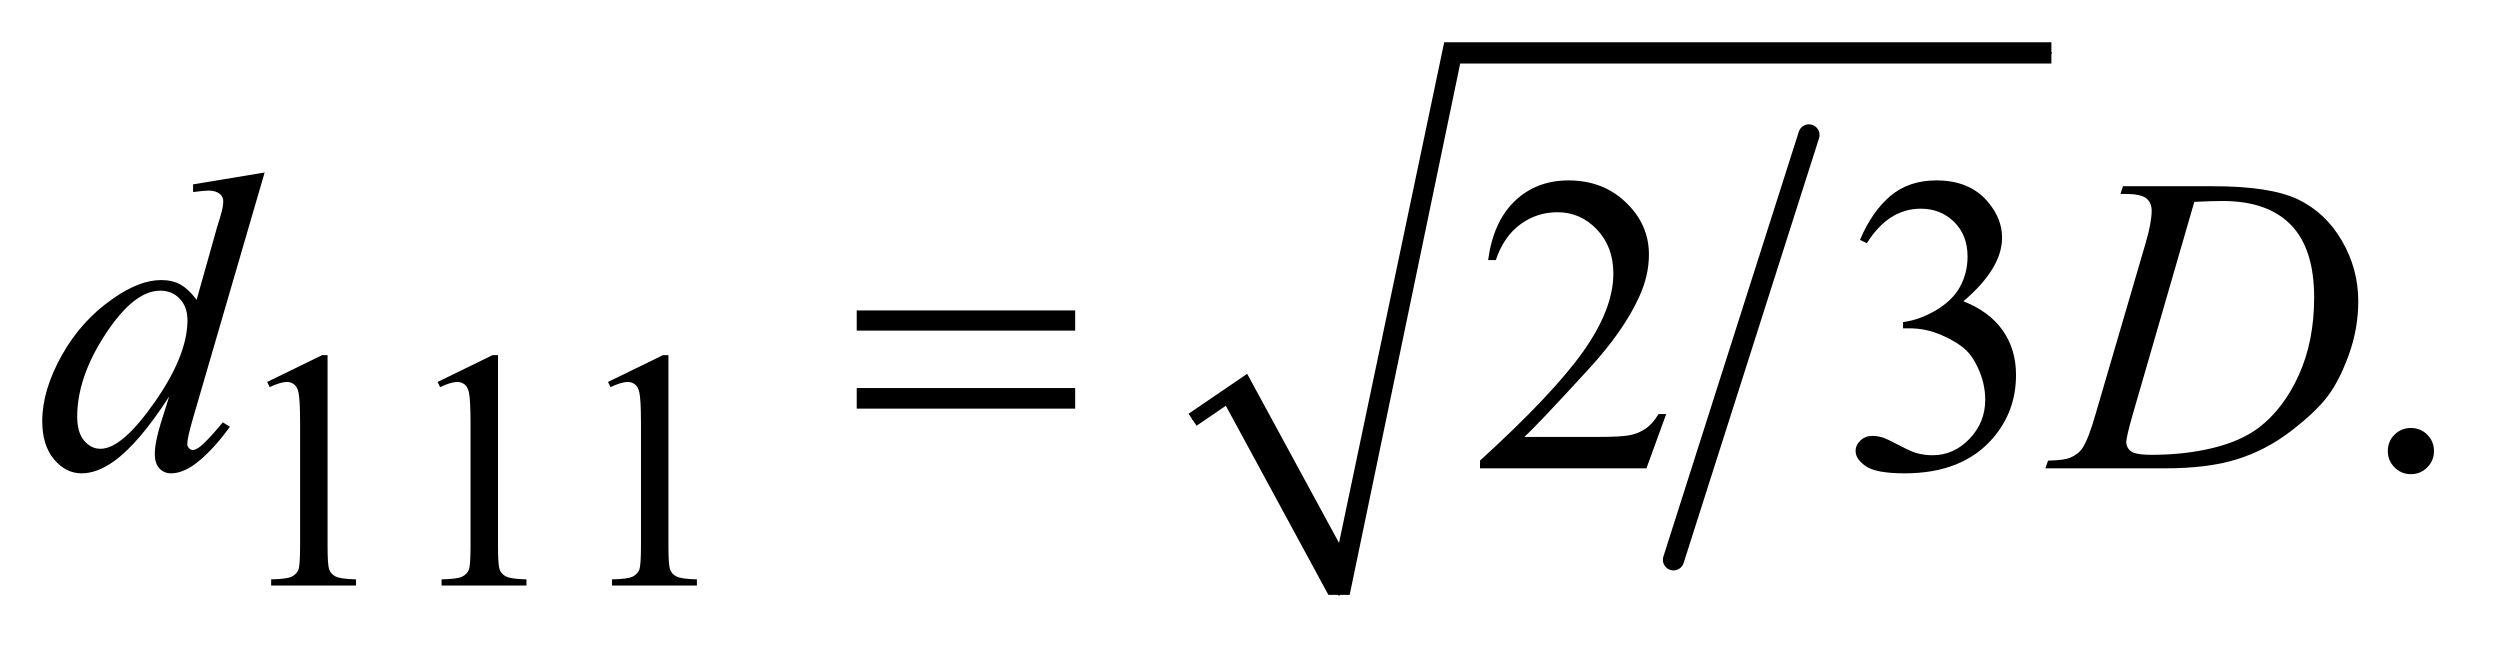
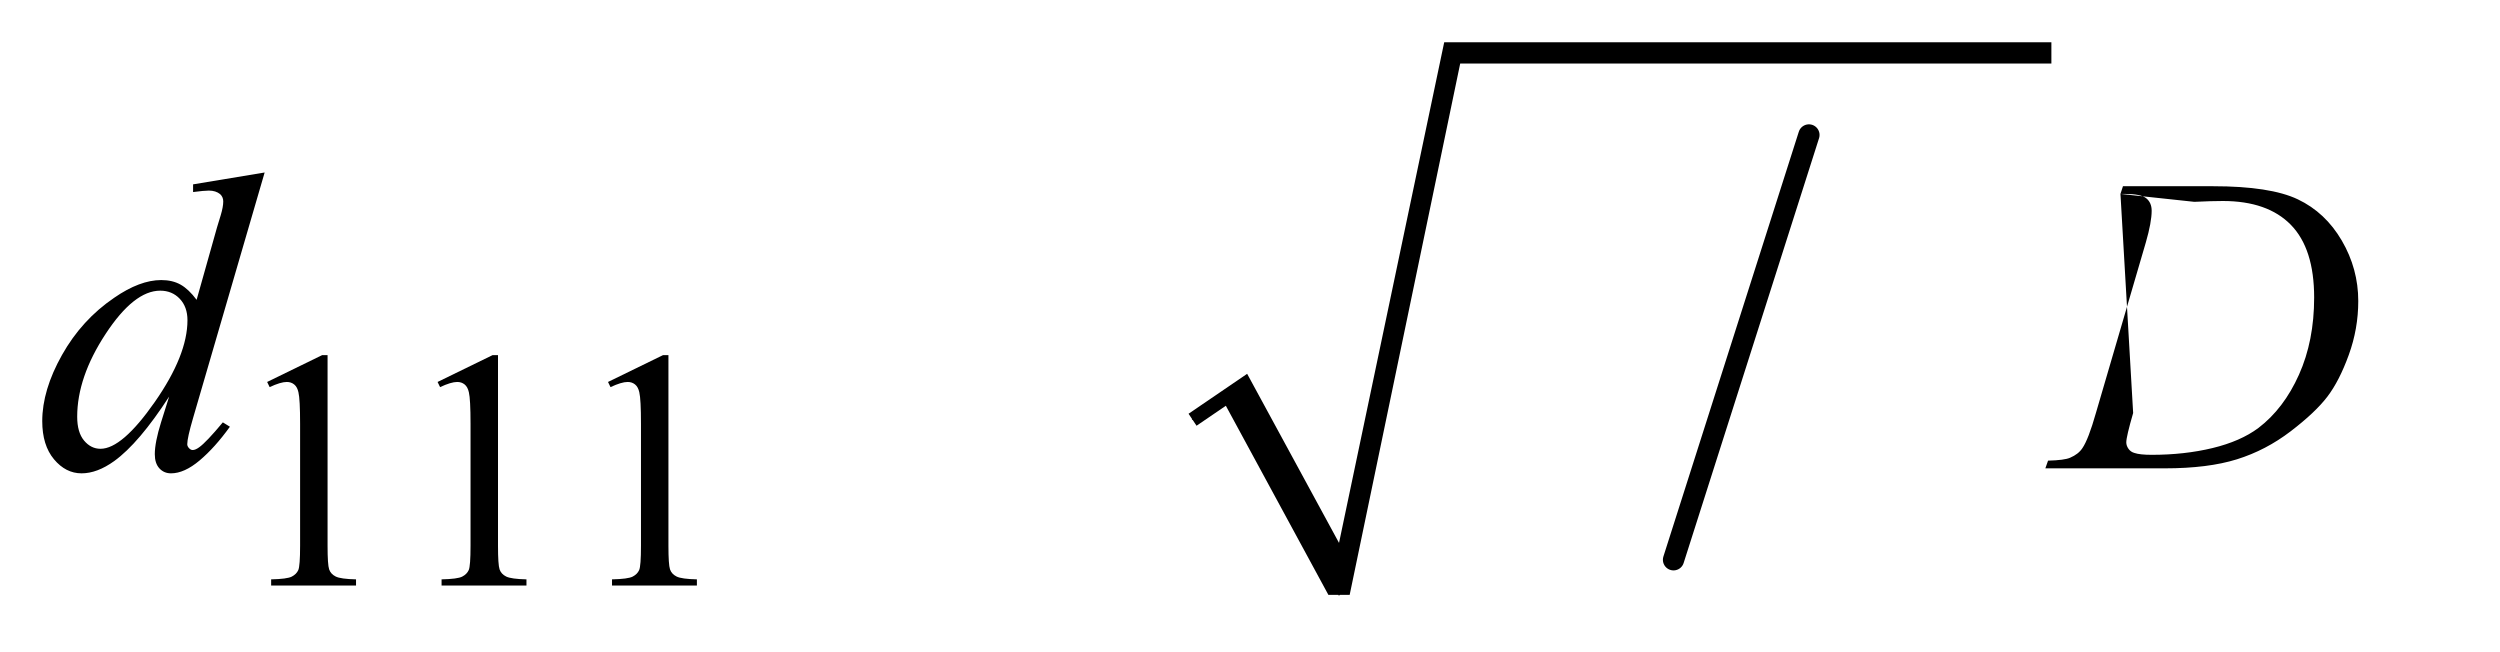
<svg xmlns="http://www.w3.org/2000/svg" stroke-dasharray="none" shape-rendering="auto" font-family="'Dialog'" text-rendering="auto" width="92" fill-opacity="1" color-interpolation="auto" color-rendering="auto" preserveAspectRatio="xMidYMid meet" font-size="12px" viewBox="0 0 92 24" fill="black" stroke="black" image-rendering="auto" stroke-miterlimit="10" stroke-linecap="square" stroke-linejoin="miter" font-style="normal" stroke-width="1" height="24" stroke-dashoffset="0" font-weight="normal" stroke-opacity="1">
  <defs id="genericDefs" />
  <g>
    <defs id="defs1">
      <clipPath clipPathUnits="userSpaceOnUse" id="clipPath1">
        <path d="M1.037 1.003 L59.26 1.003 L59.26 16.011 L1.037 16.011 L1.037 1.003 Z" />
      </clipPath>
      <clipPath clipPathUnits="userSpaceOnUse" id="clipPath2">
        <path d="M33.145 32.051 L33.145 511.52 L1893.293 511.52 L1893.293 32.051 Z" />
      </clipPath>
    </defs>
    <g stroke-width="16" transform="scale(1.576,1.576) translate(-1.037,-1.003) matrix(0.031,0,0,0.031,0,0)" stroke-linejoin="round" stroke-linecap="round">
      <line y2="454" fill="none" x1="1396" clip-path="url(#clipPath2)" x2="1294" y1="134" />
    </g>
    <g stroke-linecap="round" stroke-linejoin="round" transform="matrix(0.049,0,0,0.049,-1.635,-1.581)">
      <path fill="none" d="M929 347 L962 325" clip-path="url(#clipPath2)" />
    </g>
    <g stroke-linecap="round" stroke-linejoin="round" transform="matrix(0.049,0,0,0.049,-1.635,-1.581)">
-       <path fill="none" d="M962 325 L1039 479" clip-path="url(#clipPath2)" />
-     </g>
+       </g>
    <g stroke-linecap="round" stroke-linejoin="round" transform="matrix(0.049,0,0,0.049,-1.635,-1.581)">
      <path fill="none" d="M1039 479 L1124 72" clip-path="url(#clipPath2)" />
    </g>
    <g stroke-linecap="round" stroke-linejoin="round" transform="matrix(0.049,0,0,0.049,-1.635,-1.581)">
-       <path fill="none" d="M1124 72 L1574 72" clip-path="url(#clipPath2)" />
-     </g>
+       </g>
    <g transform="matrix(0.049,0,0,0.049,-1.635,-1.581)">
      <path d="M926 343 L970 313 L1039 440 L1118 64 L1574 64 L1574 80 L1130 80 L1047 479 L1031 479 L954 337 L932 352 Z" stroke="none" clip-path="url(#clipPath2)" />
    </g>
    <g transform="matrix(0.049,0,0,0.049,-1.635,-1.581)">
      <path d="M234 319.125 L275.25 299 L279.375 299 L279.375 442.125 Q279.375 456.375 280.562 459.875 Q281.75 463.375 285.5 465.25 Q289.25 467.125 300.75 467.375 L300.75 472 L237 472 L237 467.375 Q249 467.125 252.5 465.312 Q256 463.5 257.375 460.438 Q258.75 457.375 258.75 442.125 L258.75 350.625 Q258.75 332.125 257.5 326.875 Q256.625 322.875 254.312 321 Q252 319.125 248.75 319.125 Q244.125 319.125 235.875 323 L234 319.125 ZM362 319.125 L403.25 299 L407.375 299 L407.375 442.125 Q407.375 456.375 408.562 459.875 Q409.75 463.375 413.5 465.25 Q417.25 467.125 428.75 467.375 L428.75 472 L365 472 L365 467.375 Q377 467.125 380.5 465.312 Q384 463.5 385.375 460.438 Q386.75 457.375 386.75 442.125 L386.75 350.625 Q386.75 332.125 385.5 326.875 Q384.625 322.875 382.312 321 Q380 319.125 376.75 319.125 Q372.125 319.125 363.875 323 L362 319.125 ZM490 319.125 L531.25 299 L535.375 299 L535.375 442.125 Q535.375 456.375 536.562 459.875 Q537.75 463.375 541.5 465.25 Q545.25 467.125 556.75 467.375 L556.75 472 L493 472 L493 467.375 Q505 467.125 508.5 465.312 Q512 463.5 513.375 460.438 Q514.75 457.375 514.75 442.125 L514.75 350.625 Q514.75 332.125 513.5 326.875 Q512.625 322.875 510.312 321 Q508 319.125 504.75 319.125 Q500.125 319.125 491.875 323 L490 319.125 Z" stroke="none" clip-path="url(#clipPath2)" />
    </g>
    <g transform="matrix(0.049,0,0,0.049,-1.635,-1.581)">
-       <path d="M1284.719 343.219 L1269.875 384 L1144.875 384 L1144.875 378.219 Q1200.031 327.906 1222.531 296.031 Q1245.031 264.156 1245.031 237.75 Q1245.031 217.594 1232.688 204.625 Q1220.344 191.656 1203.156 191.656 Q1187.531 191.656 1175.109 200.797 Q1162.688 209.938 1156.75 227.594 L1150.969 227.594 Q1154.875 198.688 1171.047 183.219 Q1187.219 167.75 1211.438 167.75 Q1237.219 167.75 1254.484 184.312 Q1271.75 200.875 1271.75 223.375 Q1271.75 239.469 1264.25 255.562 Q1252.688 280.875 1226.75 309.156 Q1187.844 351.656 1178.156 360.406 L1233.469 360.406 Q1250.344 360.406 1257.141 359.156 Q1263.938 357.906 1269.406 354.078 Q1274.875 350.25 1278.938 343.219 L1284.719 343.219 ZM1430.25 212.438 Q1439.312 191.031 1453.141 179.391 Q1466.969 167.75 1487.594 167.75 Q1513.062 167.75 1526.656 184.312 Q1536.969 196.656 1536.969 210.719 Q1536.969 233.844 1507.906 258.531 Q1527.438 266.188 1537.438 280.406 Q1547.438 294.625 1547.438 313.844 Q1547.438 341.344 1529.938 361.5 Q1507.125 387.75 1463.844 387.75 Q1442.438 387.75 1434.703 382.438 Q1426.969 377.125 1426.969 371.031 Q1426.969 366.5 1430.641 363.062 Q1434.312 359.625 1439.469 359.625 Q1443.375 359.625 1447.438 360.875 Q1450.094 361.656 1459.469 366.578 Q1468.844 371.5 1472.438 372.438 Q1478.219 374.156 1484.781 374.156 Q1500.719 374.156 1512.516 361.812 Q1524.312 349.469 1524.312 332.594 Q1524.312 320.25 1518.844 308.531 Q1514.781 299.781 1509.938 295.25 Q1503.219 289 1491.5 283.922 Q1479.781 278.844 1467.594 278.844 L1462.594 278.844 L1462.594 274.156 Q1474.938 272.594 1487.359 265.25 Q1499.781 257.906 1505.406 247.594 Q1511.031 237.281 1511.031 224.938 Q1511.031 208.844 1500.953 198.922 Q1490.875 189 1475.875 189 Q1451.656 189 1435.406 214.938 L1430.25 212.438 ZM1844 353.688 Q1851.344 353.688 1856.344 358.766 Q1861.344 363.844 1861.344 371.031 Q1861.344 378.219 1856.266 383.297 Q1851.188 388.375 1844 388.375 Q1836.812 388.375 1831.734 383.297 Q1826.656 378.219 1826.656 371.031 Q1826.656 363.688 1831.734 358.688 Q1836.812 353.688 1844 353.688 Z" stroke="none" clip-path="url(#clipPath2)" />
+       </g>
+     <g transform="matrix(0.049,0,0,0.049,-1.635,-1.581)">
+       <path d="M232.125 161.812 L178.375 346.188 Q174 361.188 174 365.875 Q174 367.438 175.328 368.844 Q176.656 370.25 178.062 370.25 Q180.094 370.25 182.906 368.219 Q188.219 364.469 200.719 349.469 L206.031 352.75 Q194.781 368.375 183.297 378.062 Q171.812 387.75 161.812 387.75 Q156.5 387.75 153.062 384 Q149.625 380.25 149.625 373.375 Q149.625 364.469 154.312 349.469 L160.406 330.094 Q137.75 365.094 119.156 378.531 Q106.344 387.75 94.625 387.75 Q82.75 387.75 73.922 377.203 Q65.094 366.656 65.094 348.531 Q65.094 325.25 79.938 298.844 Q94.781 272.438 119.156 255.875 Q138.375 242.594 154.469 242.594 Q162.906 242.594 169 246.031 Q175.094 249.469 181.031 257.438 L196.344 203.062 Q198.062 197.281 199.156 193.844 Q201.031 187.594 201.031 183.531 Q201.031 180.25 198.688 178.062 Q195.406 175.406 190.25 175.406 Q186.656 175.406 178.375 176.5 L178.375 170.719 L232.125 161.812 ZM174.156 272.75 Q174.156 262.75 168.375 256.656 Q162.594 250.562 153.688 250.562 Q134 250.562 112.672 283.062 Q91.344 315.562 91.344 345.25 Q91.344 356.969 96.5 363.141 Q101.656 369.312 108.844 369.312 Q125.094 369.312 149.625 334.156 Q174.156 299 174.156 272.75 ZM1625.875 177.906 L1627.75 172.125 L1695.406 172.125 Q1738.375 172.125 1759.078 181.969 Q1779.781 191.812 1792.125 212.984 Q1804.469 234.156 1804.469 258.375 Q1804.469 279.156 1797.359 298.766 Q1790.25 318.375 1781.266 330.172 Q1772.281 341.969 1753.688 356.188 Q1735.094 370.406 1713.375 377.203 Q1691.656 384 1659.156 384 L1569.469 384 L1571.5 378.219 Q1583.844 377.906 1588.062 376.031 Q1594.312 373.375 1597.281 368.844 Q1601.812 362.281 1607.438 342.438 L1644.938 214.312 Q1649.312 199.156 1649.312 190.562 Q1649.312 184.469 1645.25 181.188 Q1641.188 177.906 1629.312 177.906 L1625.875 177.906 ZL1635.406 342.438 Q1630.25 360.25 1630.25 364.469 Q1630.25 366.969 1631.891 369.312 Q1633.531 371.656 1636.344 372.438 Q1640.406 373.844 1649.469 373.844 Q1674 373.844 1695.016 368.766 Q1716.031 363.688 1729.469 353.688 Q1748.531 339.156 1759.938 313.688 Q1771.344 288.219 1771.344 255.719 Q1771.344 219 1753.844 201.109 Q1736.344 183.219 1702.75 183.219 Q1694.469 183.219 1681.344 183.844 Z" stroke="none" clip-path="url(#clipPath2)" />
    </g>
    <g transform="matrix(0.049,0,0,0.049,-1.635,-1.581)">
-       <path d="M232.125 161.812 L178.375 346.188 Q174 361.188 174 365.875 Q174 367.438 175.328 368.844 Q176.656 370.25 178.062 370.25 Q180.094 370.25 182.906 368.219 Q188.219 364.469 200.719 349.469 L206.031 352.75 Q194.781 368.375 183.297 378.062 Q171.812 387.75 161.812 387.75 Q156.5 387.75 153.062 384 Q149.625 380.25 149.625 373.375 Q149.625 364.469 154.312 349.469 L160.406 330.094 Q137.75 365.094 119.156 378.531 Q106.344 387.75 94.625 387.75 Q82.75 387.75 73.922 377.203 Q65.094 366.656 65.094 348.531 Q65.094 325.25 79.938 298.844 Q94.781 272.438 119.156 255.875 Q138.375 242.594 154.469 242.594 Q162.906 242.594 169 246.031 Q175.094 249.469 181.031 257.438 L196.344 203.062 Q198.062 197.281 199.156 193.844 Q201.031 187.594 201.031 183.531 Q201.031 180.25 198.688 178.062 Q195.406 175.406 190.25 175.406 Q186.656 175.406 178.375 176.5 L178.375 170.719 L232.125 161.812 ZM174.156 272.75 Q174.156 262.75 168.375 256.656 Q162.594 250.562 153.688 250.562 Q134 250.562 112.672 283.062 Q91.344 315.562 91.344 345.25 Q91.344 356.969 96.5 363.141 Q101.656 369.312 108.844 369.312 Q125.094 369.312 149.625 334.156 Q174.156 299 174.156 272.75 ZM1625.875 177.906 L1627.75 172.125 L1695.406 172.125 Q1738.375 172.125 1759.078 181.969 Q1779.781 191.812 1792.125 212.984 Q1804.469 234.156 1804.469 258.375 Q1804.469 279.156 1797.359 298.766 Q1790.25 318.375 1781.266 330.172 Q1772.281 341.969 1753.688 356.188 Q1735.094 370.406 1713.375 377.203 Q1691.656 384 1659.156 384 L1569.469 384 L1571.5 378.219 Q1583.844 377.906 1588.062 376.031 Q1594.312 373.375 1597.281 368.844 Q1601.812 362.281 1607.438 342.438 L1644.938 214.312 Q1649.312 199.156 1649.312 190.562 Q1649.312 184.469 1645.25 181.188 Q1641.188 177.906 1629.312 177.906 L1625.875 177.906 ZM1681.344 183.844 L1635.406 342.438 Q1630.25 360.25 1630.25 364.469 Q1630.25 366.969 1631.891 369.312 Q1633.531 371.656 1636.344 372.438 Q1640.406 373.844 1649.469 373.844 Q1674 373.844 1695.016 368.766 Q1716.031 363.688 1729.469 353.688 Q1748.531 339.156 1759.938 313.688 Q1771.344 288.219 1771.344 255.719 Q1771.344 219 1753.844 201.109 Q1736.344 183.219 1702.75 183.219 Q1694.469 183.219 1681.344 183.844 Z" stroke="none" clip-path="url(#clipPath2)" />
-     </g>
-     <g transform="matrix(0.049,0,0,0.049,-1.635,-1.581)">
-       <path d="M676.781 265.406 L840.844 265.406 L840.844 280.562 L676.781 280.562 L676.781 265.406 ZM676.781 323.688 L840.844 323.688 L840.844 339.156 L676.781 339.156 L676.781 323.688 Z" stroke="none" clip-path="url(#clipPath2)" />
-     </g>
+       </g>
  </g>
</svg>